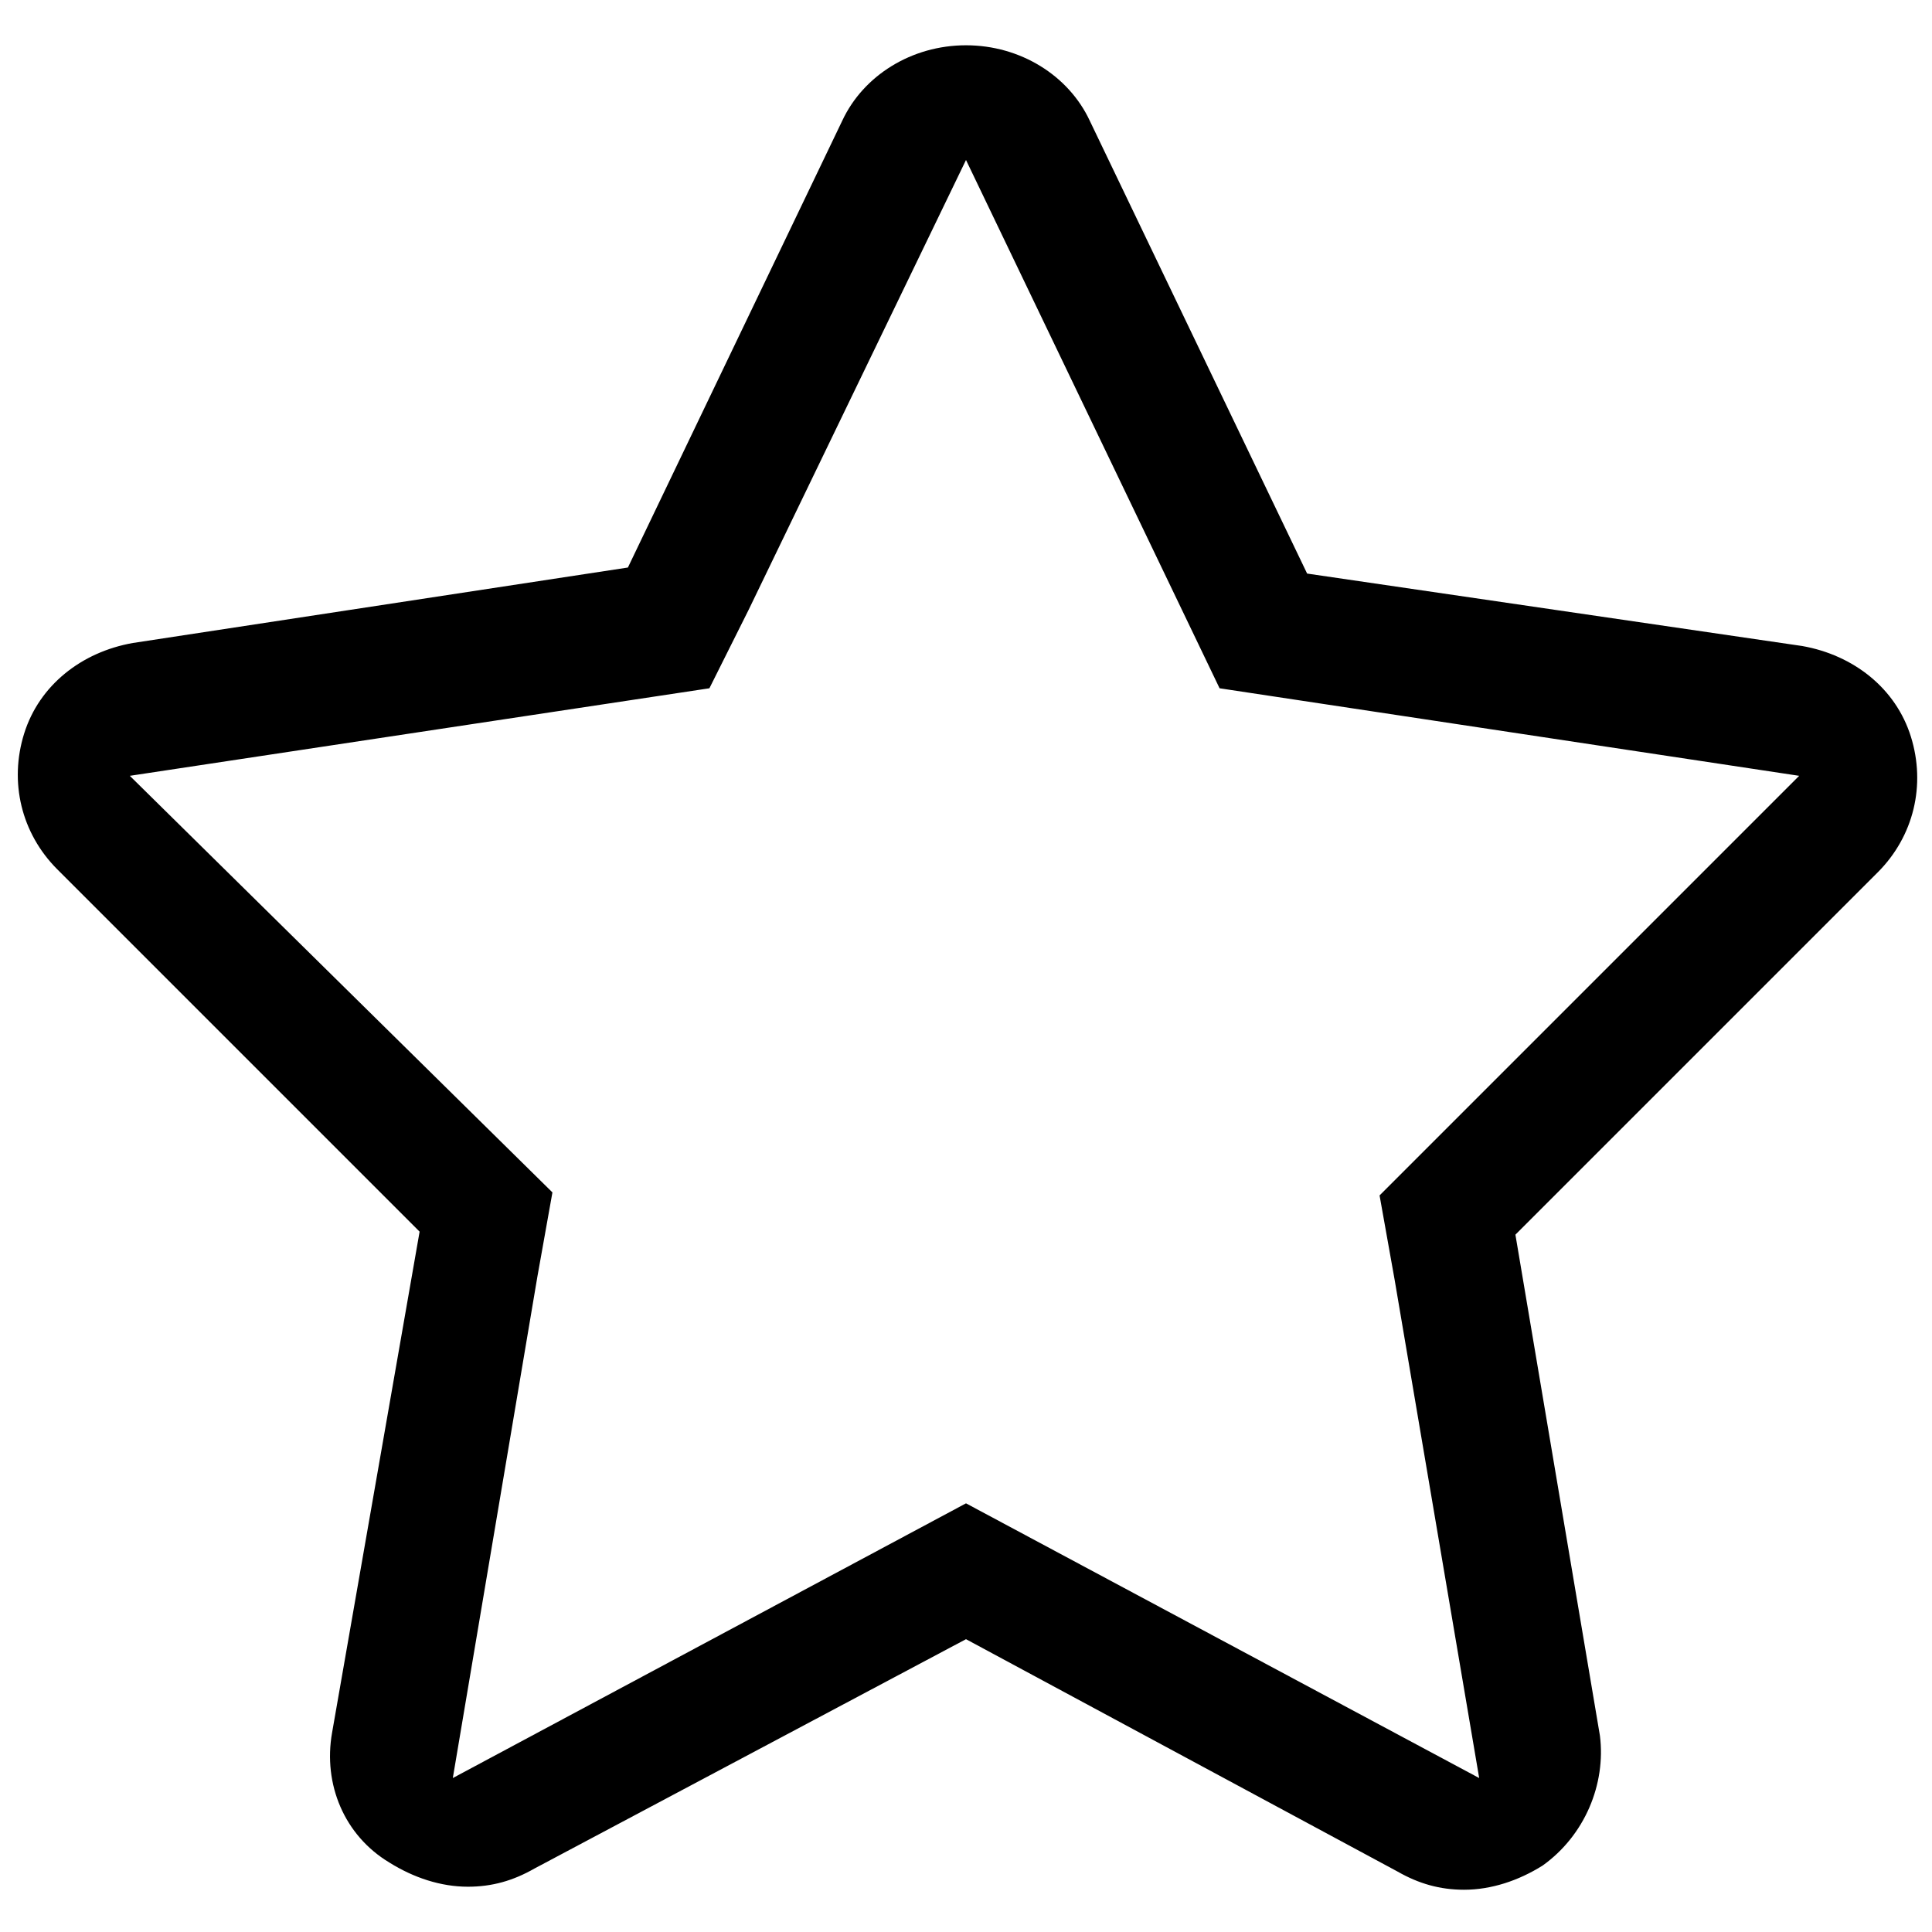
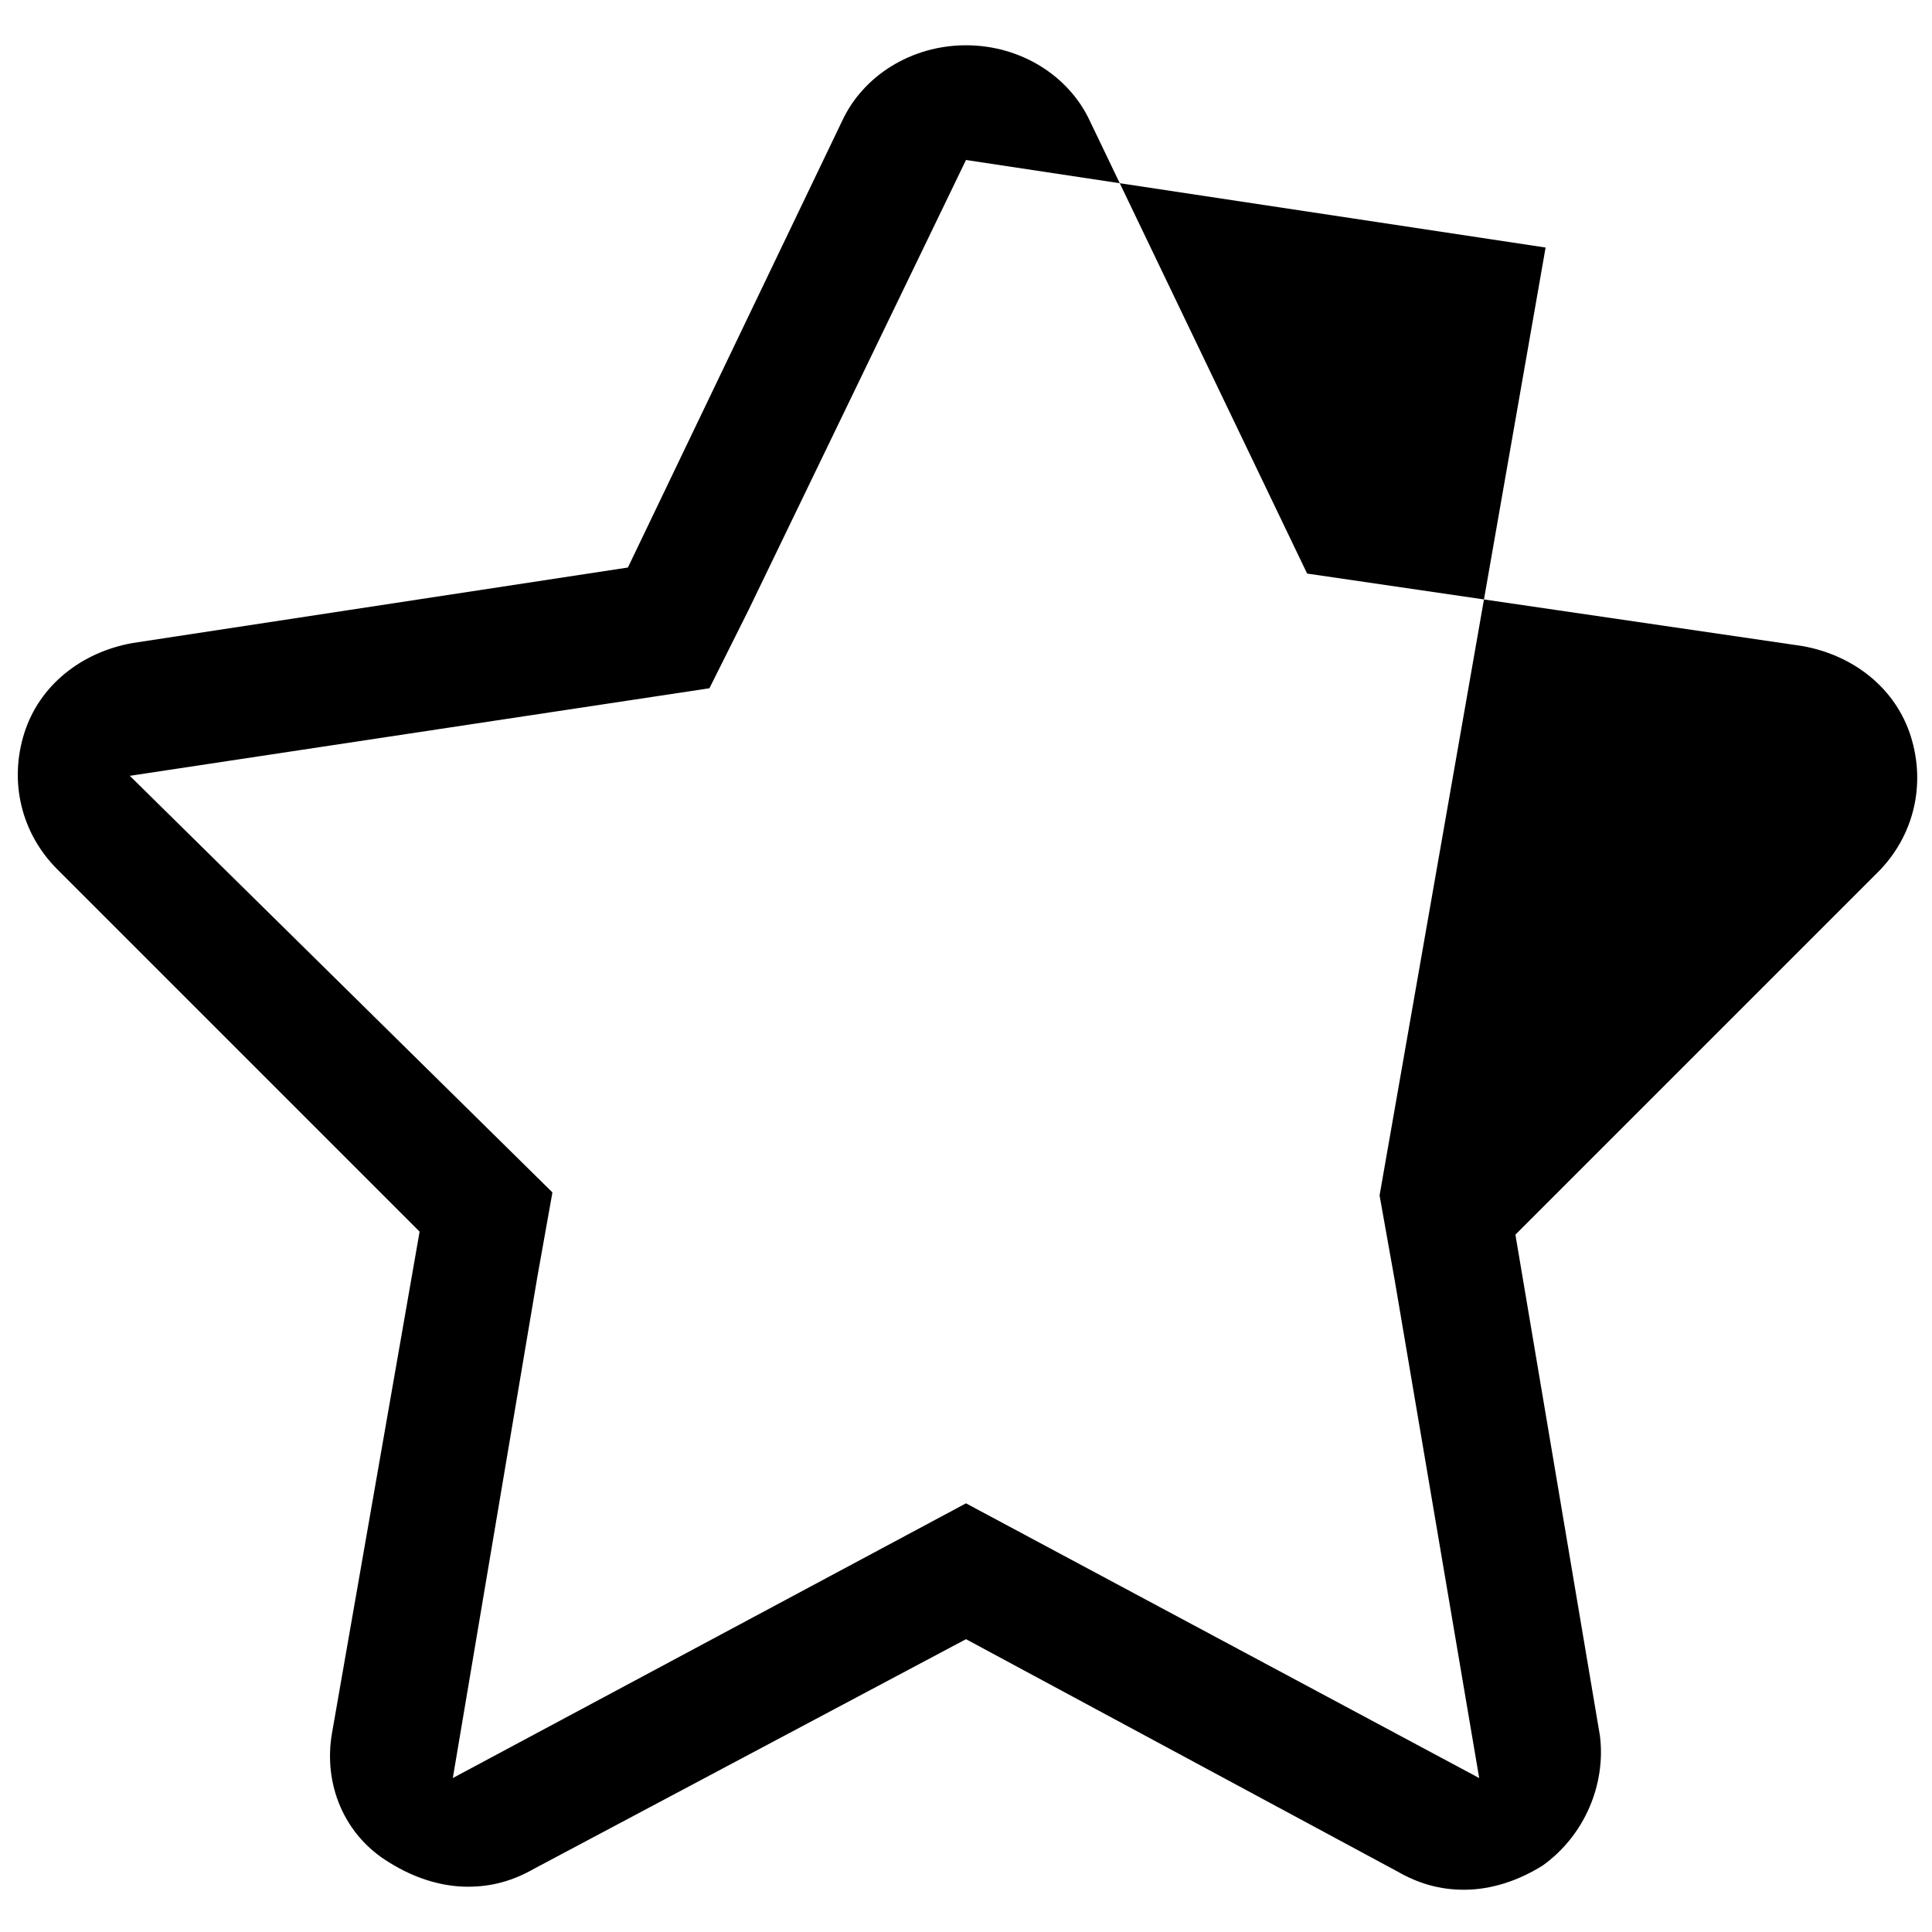
<svg xmlns="http://www.w3.org/2000/svg" version="1.1" id="Layer_1_1_" x="0px" y="0px" viewBox="0 0 64 64" style="enable-background:new 0 0 64 64;" xml:space="preserve">
-   <path d="M32,5.3l8.4,17.5l19.2,2.9L45.7,39.6l0.5,2.8L49,58.9l-17-9.1l-17,9.1l2.8-16.6l0.5-2.8L4.3,25.7l19.2-2.9l1.3-2.6L32,5.3z   M32,1.5c-1.8,0-3.4,1-4.1,2.5l-7.1,14.8L4.4,21.3c-1.7,0.3-3.1,1.4-3.6,3c-0.5,1.6-0.1,3.3,1.1,4.5l12,12L11,57.4  c-0.3,1.7,0.4,3.4,1.9,4.3c0.8,0.5,1.7,0.8,2.6,0.8c0.8,0,1.5-0.2,2.2-0.6L32,54.3L46.3,62c0.7,0.4,1.4,0.6,2.2,0.6  c0.9,0,1.8-0.3,2.6-0.8c1.4-1,2.1-2.7,1.9-4.3l-2.8-16.6l12-12c1.2-1.2,1.6-2.9,1.1-4.5c-0.5-1.6-1.9-2.7-3.6-3l-16.4-2.4L36.1,4  C35.4,2.5,33.8,1.5,32,1.5L32,1.5z" />
+   <path d="M32,5.3l19.2,2.9L45.7,39.6l0.5,2.8L49,58.9l-17-9.1l-17,9.1l2.8-16.6l0.5-2.8L4.3,25.7l19.2-2.9l1.3-2.6L32,5.3z   M32,1.5c-1.8,0-3.4,1-4.1,2.5l-7.1,14.8L4.4,21.3c-1.7,0.3-3.1,1.4-3.6,3c-0.5,1.6-0.1,3.3,1.1,4.5l12,12L11,57.4  c-0.3,1.7,0.4,3.4,1.9,4.3c0.8,0.5,1.7,0.8,2.6,0.8c0.8,0,1.5-0.2,2.2-0.6L32,54.3L46.3,62c0.7,0.4,1.4,0.6,2.2,0.6  c0.9,0,1.8-0.3,2.6-0.8c1.4-1,2.1-2.7,1.9-4.3l-2.8-16.6l12-12c1.2-1.2,1.6-2.9,1.1-4.5c-0.5-1.6-1.9-2.7-3.6-3l-16.4-2.4L36.1,4  C35.4,2.5,33.8,1.5,32,1.5L32,1.5z" />
</svg>